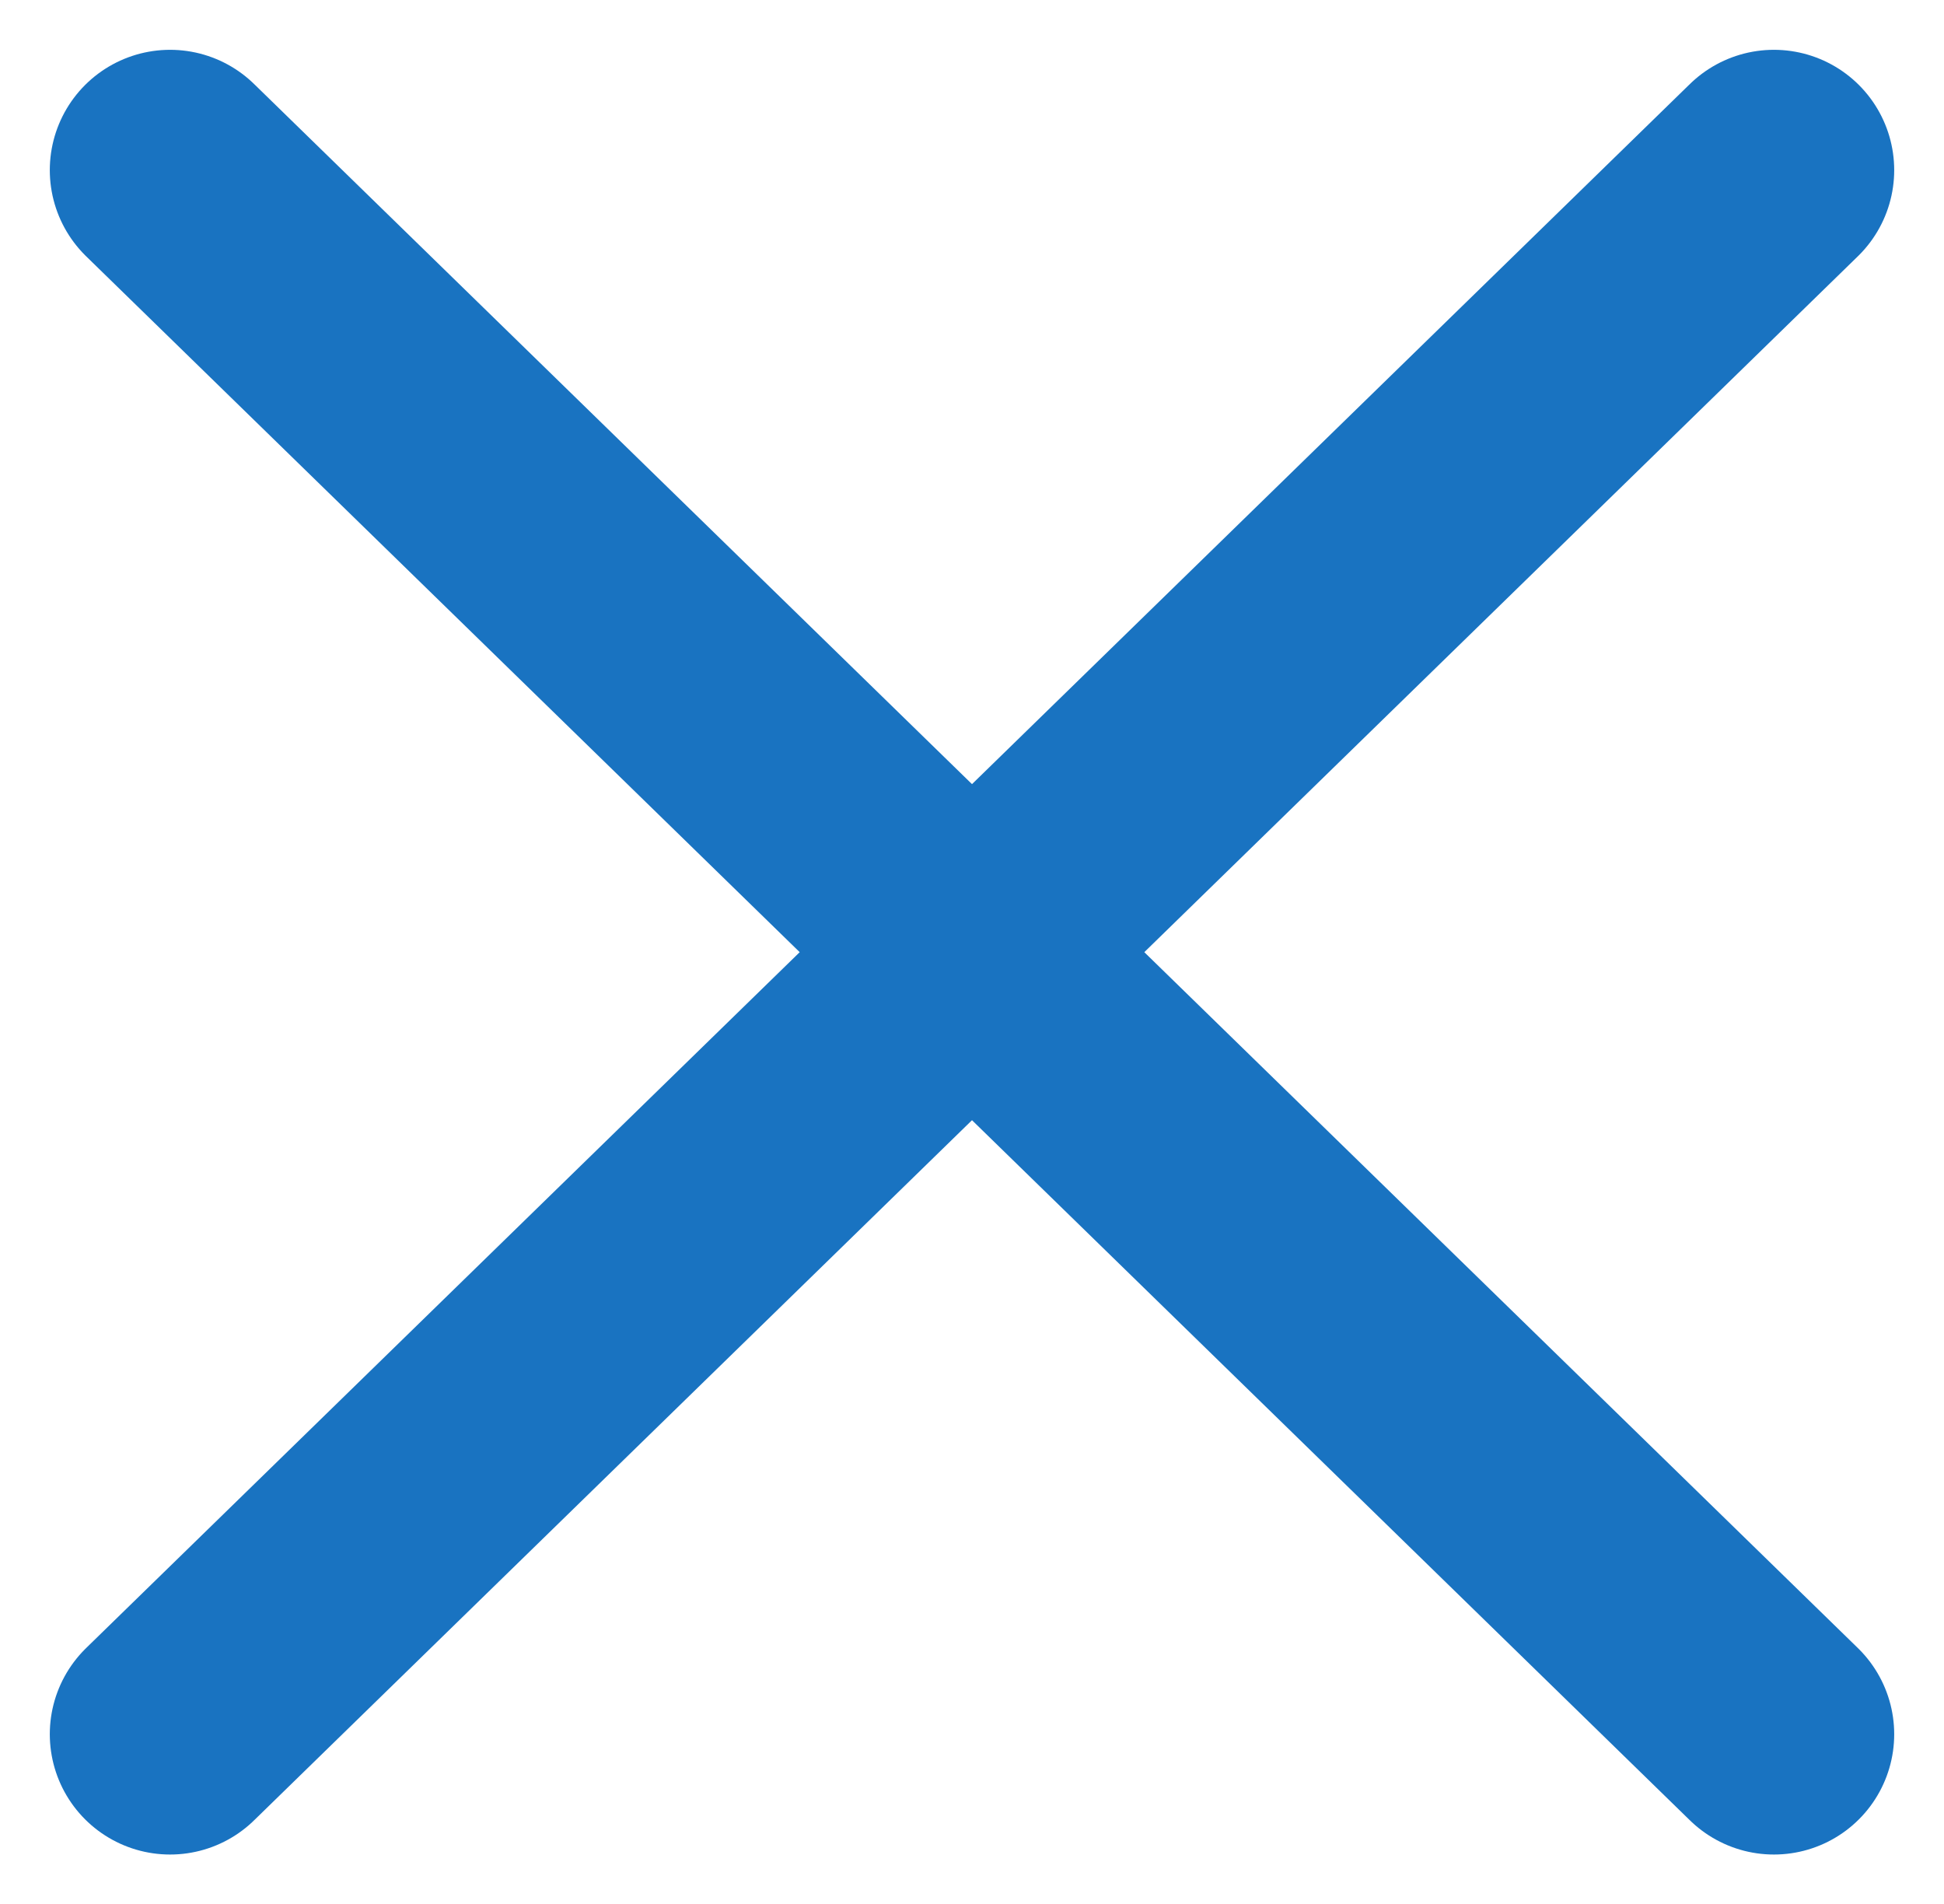
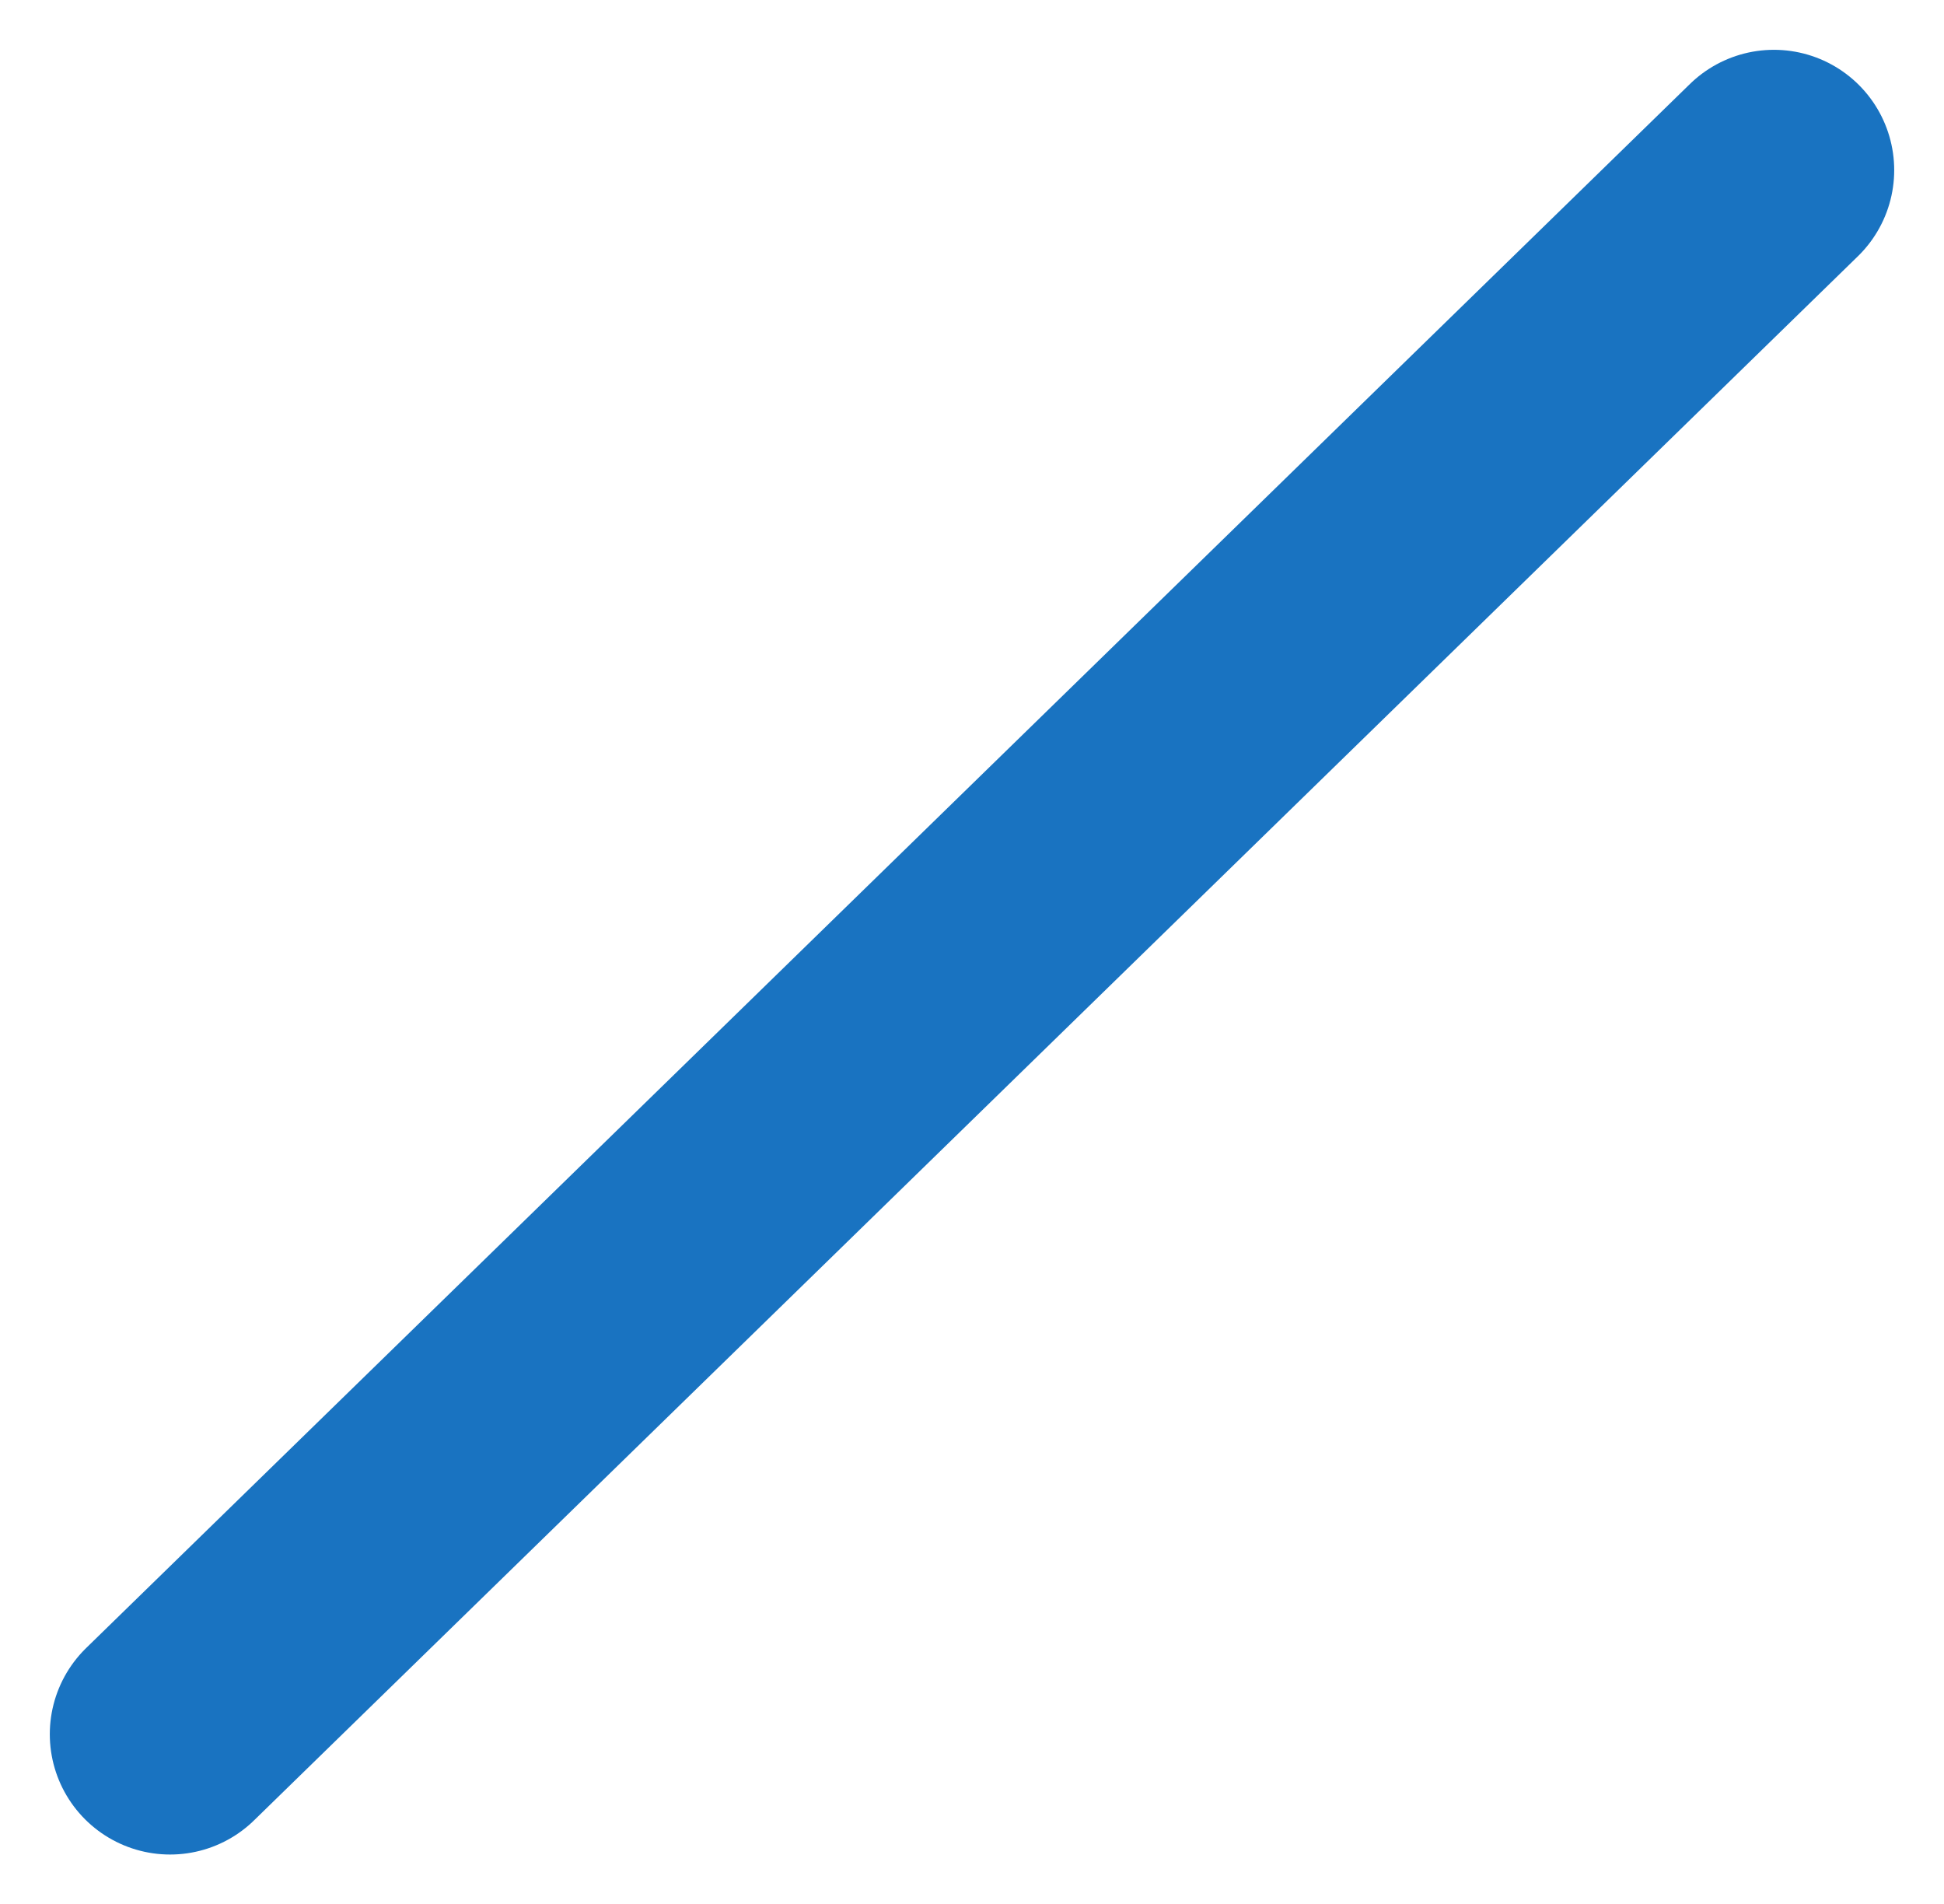
<svg xmlns="http://www.w3.org/2000/svg" viewBox="0 0 24.242 23.742">
  <g transform="translate(-325.379 -52.379)">
-     <line x2="20" y2="19.5" transform="translate(327.5 54.5)" fill="none" stroke="#1973c1" stroke-linecap="round" stroke-width="3" />
    <line x1="20" y2="19.5" transform="translate(327.5 54.5)" fill="none" stroke="#1973c1" stroke-linecap="round" stroke-width="3" />
  </g>
</svg>